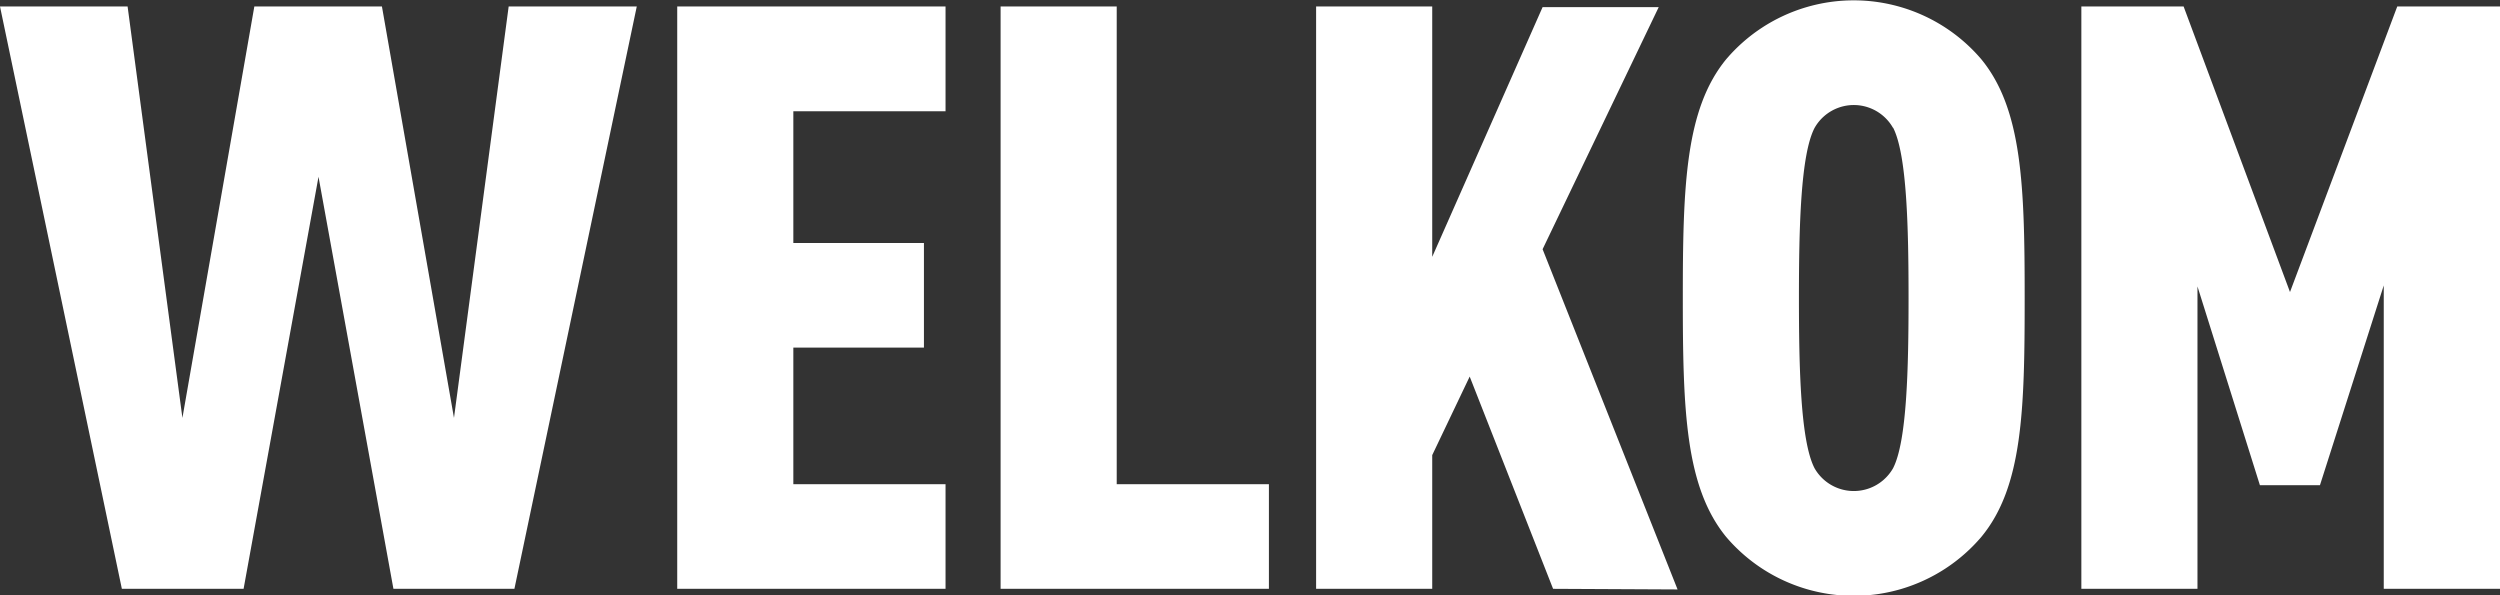
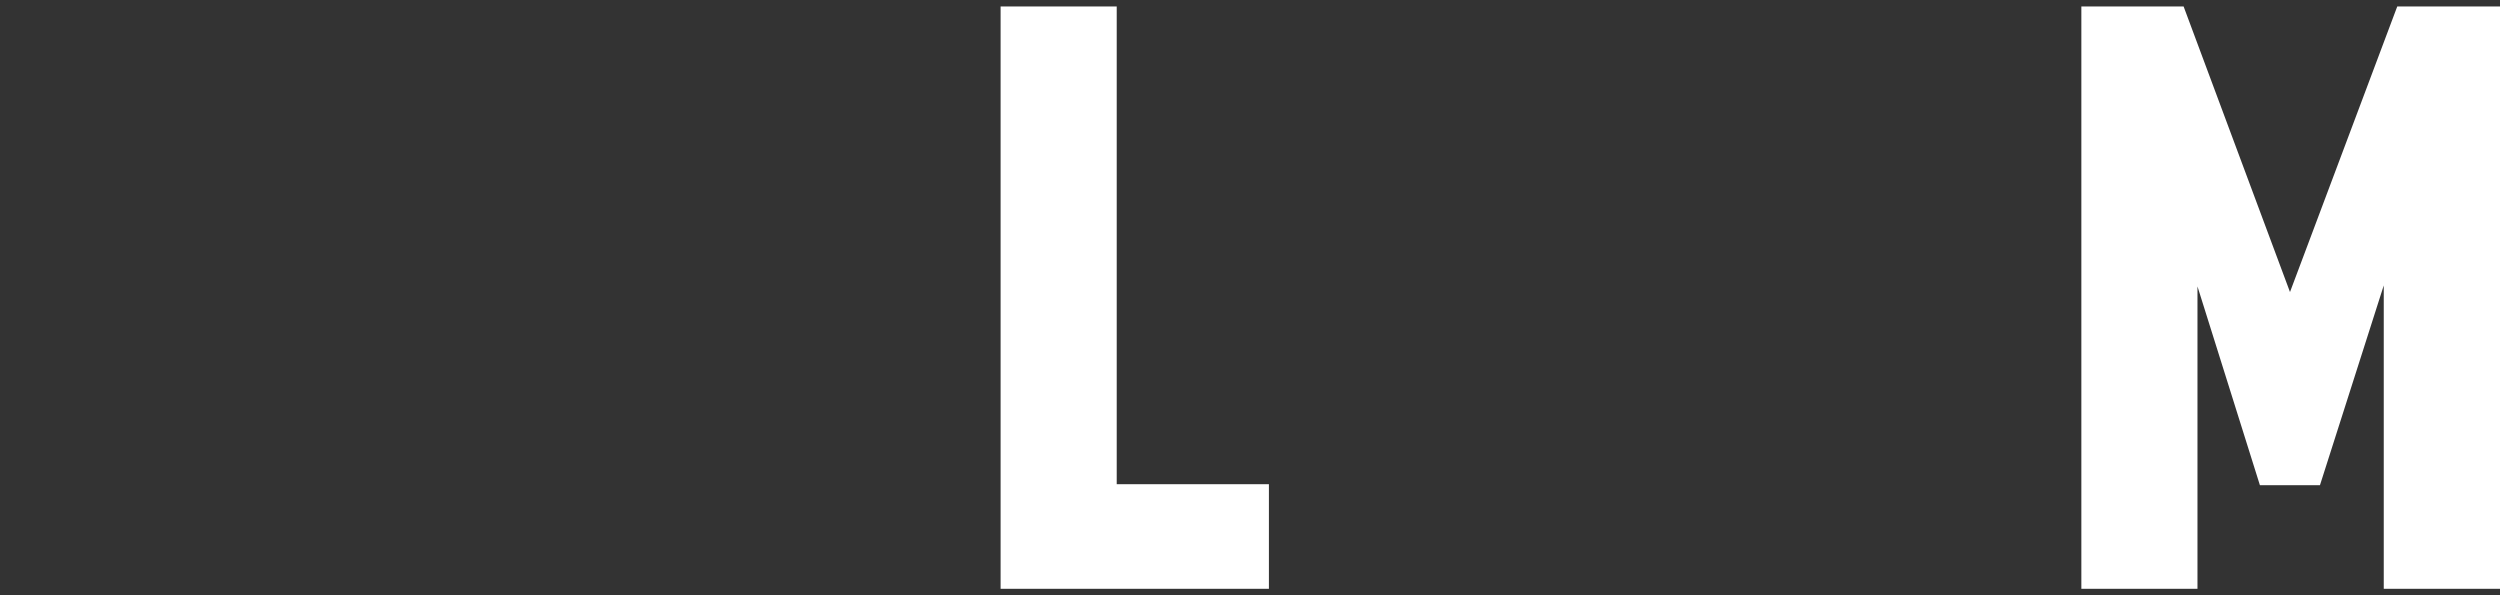
<svg xmlns="http://www.w3.org/2000/svg" viewBox="0 0 200.23 47.69">
  <rect x="0" y="0" width="200.23" height="47.69" fill="#333333" stroke="none" />
  <defs>
    <style>.cls-1{fill:#fff;}</style>
  </defs>
  <title>welkom</title>
  <g id="Laag_2" data-name="Laag 2">
    <g id="Laag_1-2" data-name="Laag 1">
-       <path class="cls-1" d="M41.2,47.16H31.51l-6-33-6,33H9.76L0,.52H10.22l4.39,32.95L20.37.52H30.59l5.77,32.95L40.74.52H51Z" />
-       <path class="cls-1" d="M54.24,47.16V.52H75.73V8.91H63.54V19.46H74v8.38H63.54V38.78H75.73v8.38Z" />
      <path class="cls-1" d="M80.14,47.16V.52h9.3V38.78h12.19v8.38Z" />
-       <path class="cls-1" d="M124.39,47.16l-6.68-17-3,6.29V47.16h-9.3V.52h9.3V20.57l8.84-20h9.3l-9.3,19.39,10.81,27.25Z" />
-       <path class="cls-1" d="M158.69,43a13.42,13.42,0,0,1-20.44,0c-3.27-4-3.47-10.15-3.47-19.13s.2-15.13,3.47-19.12a13.42,13.42,0,0,1,20.44,0c3.28,4,3.47,10.15,3.47,19.12S162,39,158.69,43Zm-7.07-32.75a3.61,3.61,0,0,0-6.29,0c-1.12,2.16-1.25,8-1.25,13.62s.13,11.47,1.25,13.63a3.62,3.62,0,0,0,6.29,0c1.11-2.16,1.24-8,1.24-13.63S152.73,12.38,151.62,10.22Z" />
      <path class="cls-1" d="M190.92,47.16V22.86l-5.11,16H181l-5-15.92V47.16h-9.3V.52h8.19l8.52,22.87L192,.52h8.26V47.16Z" />
    </g>
  </g>
</svg>